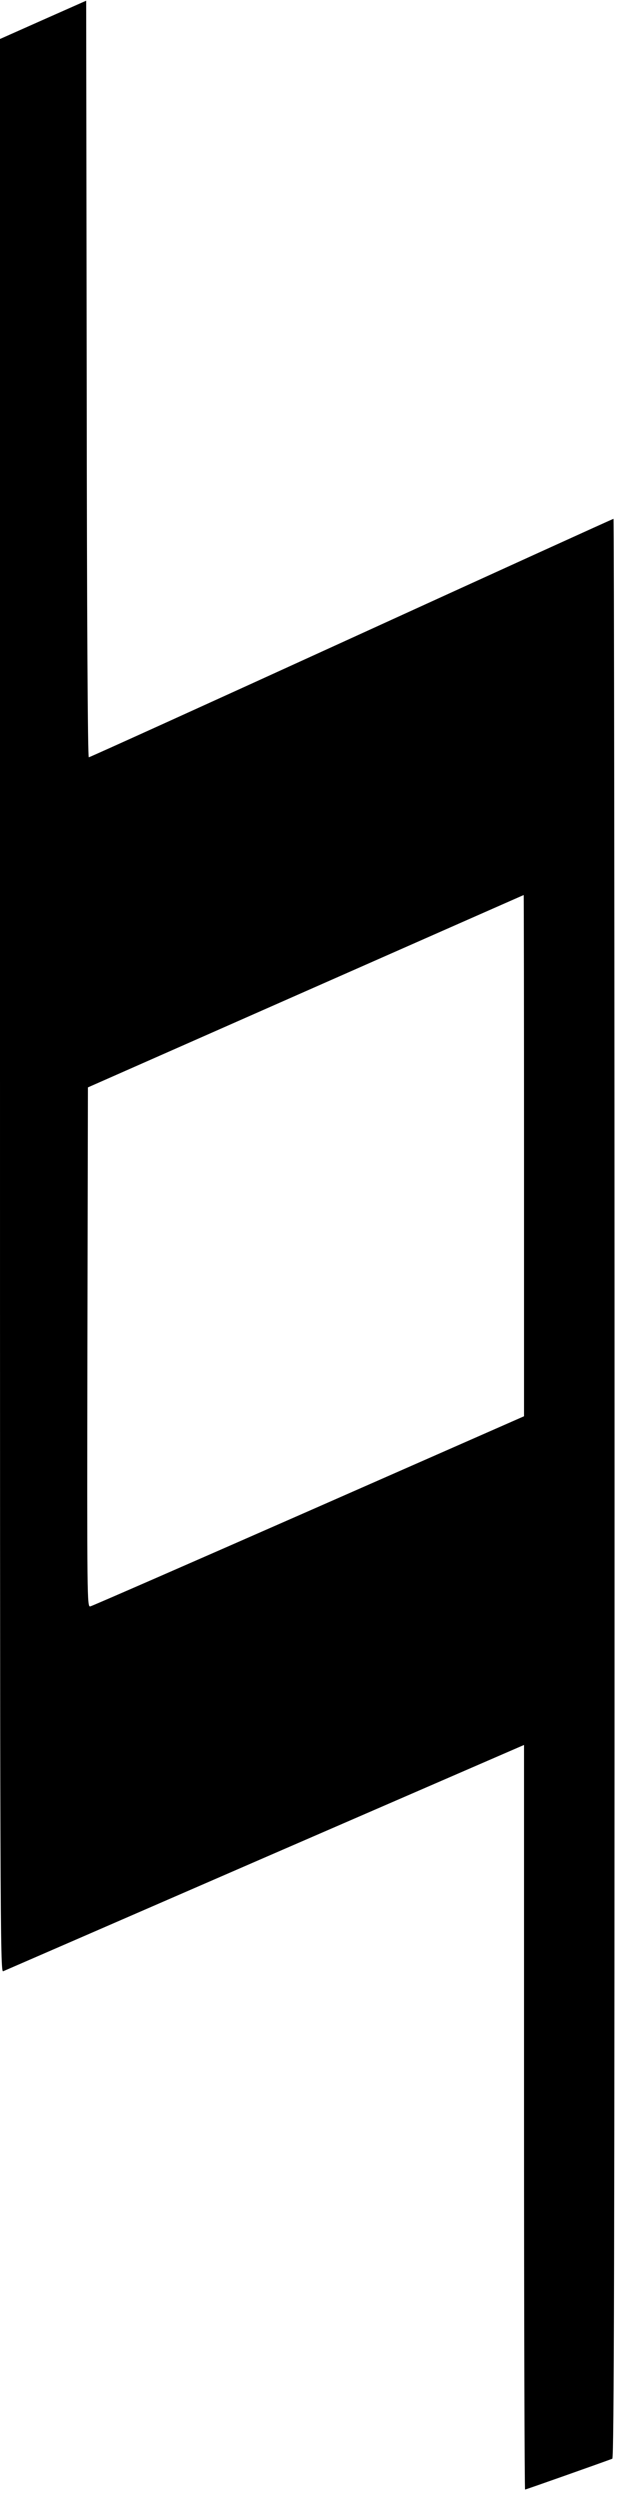
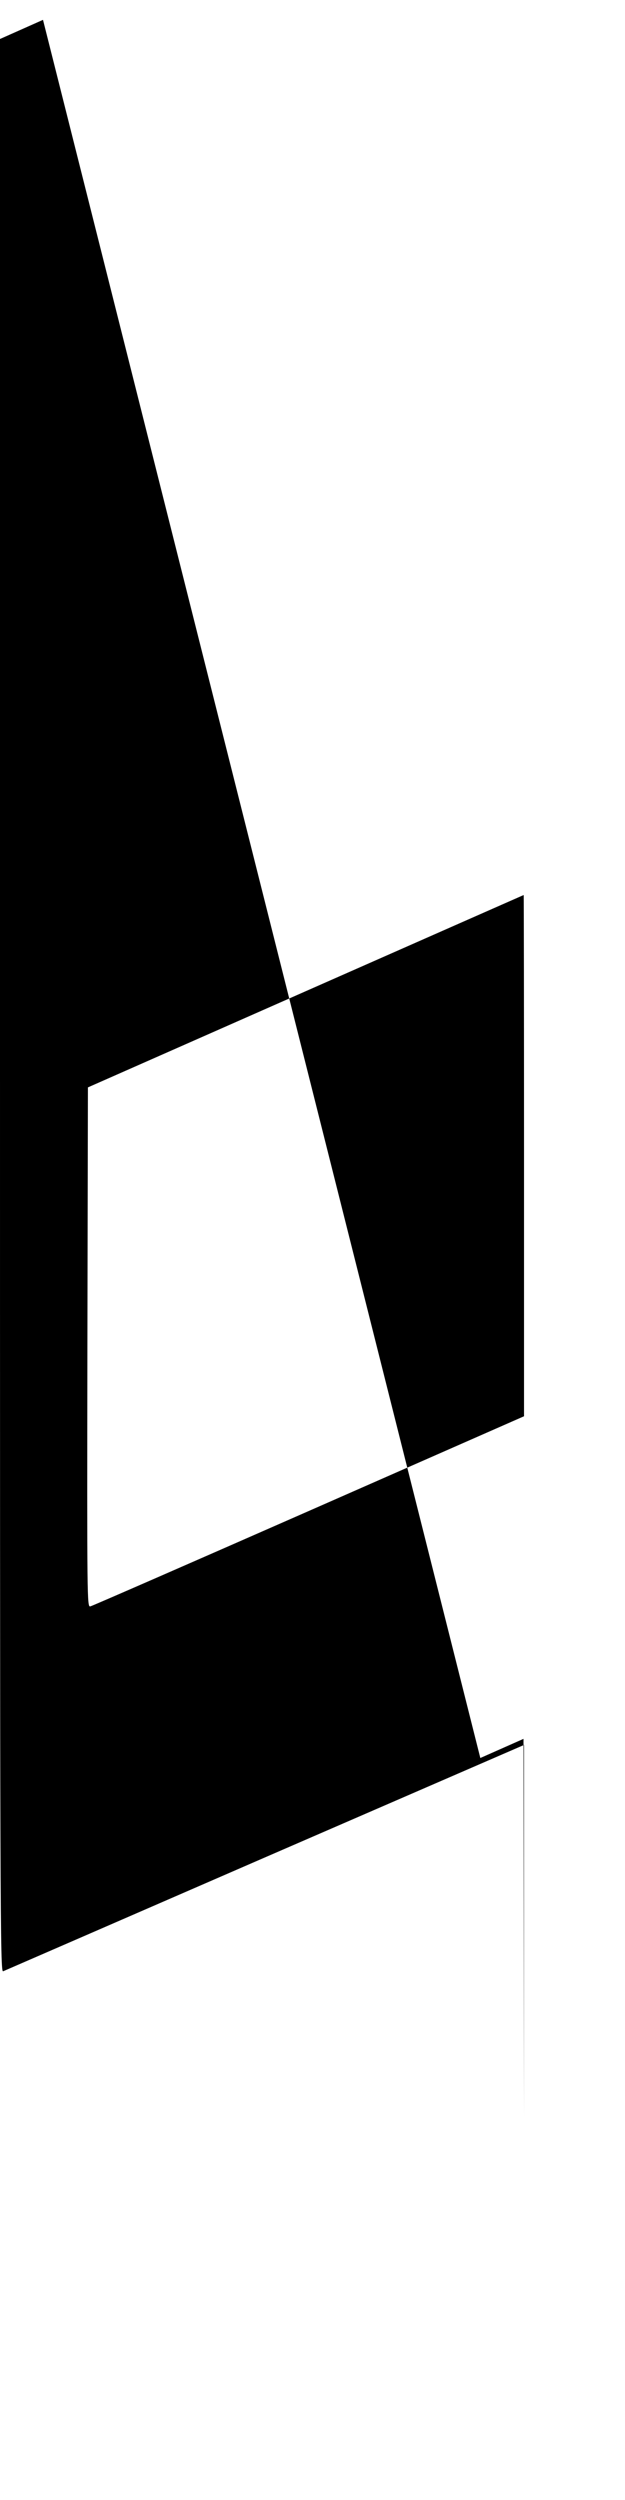
<svg xmlns="http://www.w3.org/2000/svg" width="359pt" height="1436pt" viewBox="0 0 359 1436" preserveAspectRatio="xMidYMid meet">
  <g transform="translate(0,1436) scale(0.1,-0.1)" fill="#000000" stroke="none">
-     <path d="M247 14246 l-247 -110 0 -5553 c0 -5284 1 -5552 18 -5546 9 4 686 298 1504 654 l1488 646 0 -2138 c0 -1177 3 -2139 6 -2139 5 0 445 156 501 177 10 4 13 1128 13 5574 0 3063 -3 5569 -6 5569 -3 0 -680 -308 -1505 -685 -825 -377 -1504 -685 -1509 -685 -6 0 -11 791 -12 2173 l-3 2173 -248 -110z m2763 -6523 l0 -1498 -1236 -544 c-680 -299 -1245 -546 -1255 -548 -19 -5 -19 30 -17 1488 l3 1493 1250 552 c688 304 1251 552 1253 553 1 1 2 -673 2 -1496z" />
+     <path d="M247 14246 l-247 -110 0 -5553 c0 -5284 1 -5552 18 -5546 9 4 686 298 1504 654 l1488 646 0 -2138 l-3 2173 -248 -110z m2763 -6523 l0 -1498 -1236 -544 c-680 -299 -1245 -546 -1255 -548 -19 -5 -19 30 -17 1488 l3 1493 1250 552 c688 304 1251 552 1253 553 1 1 2 -673 2 -1496z" />
  </g>
</svg>